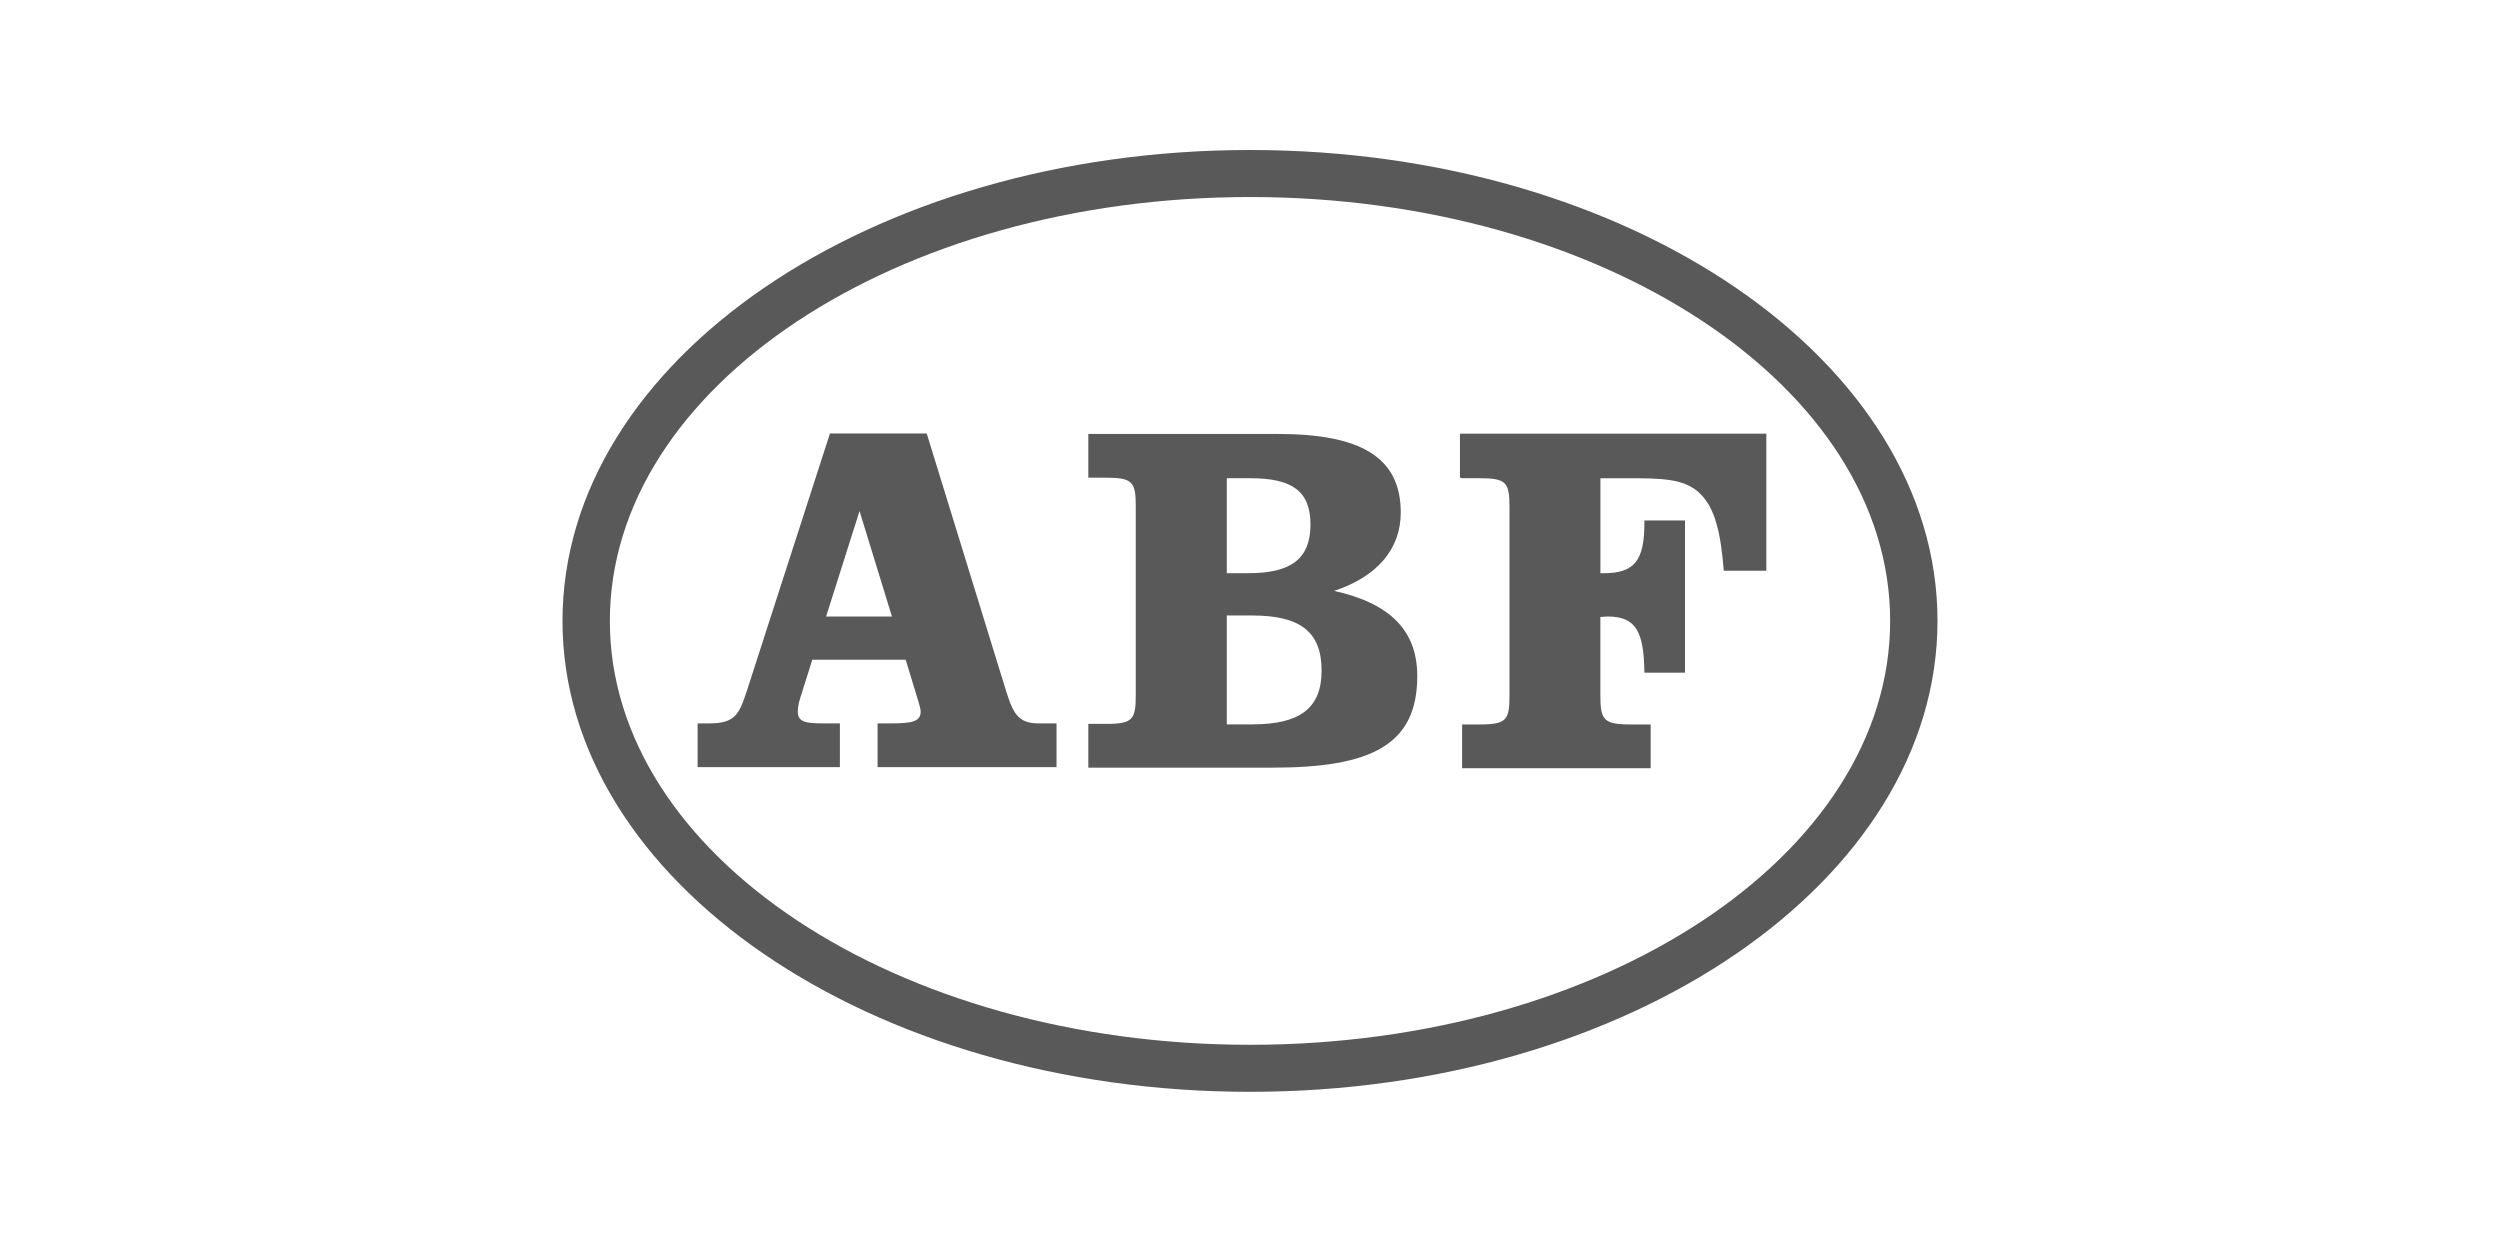
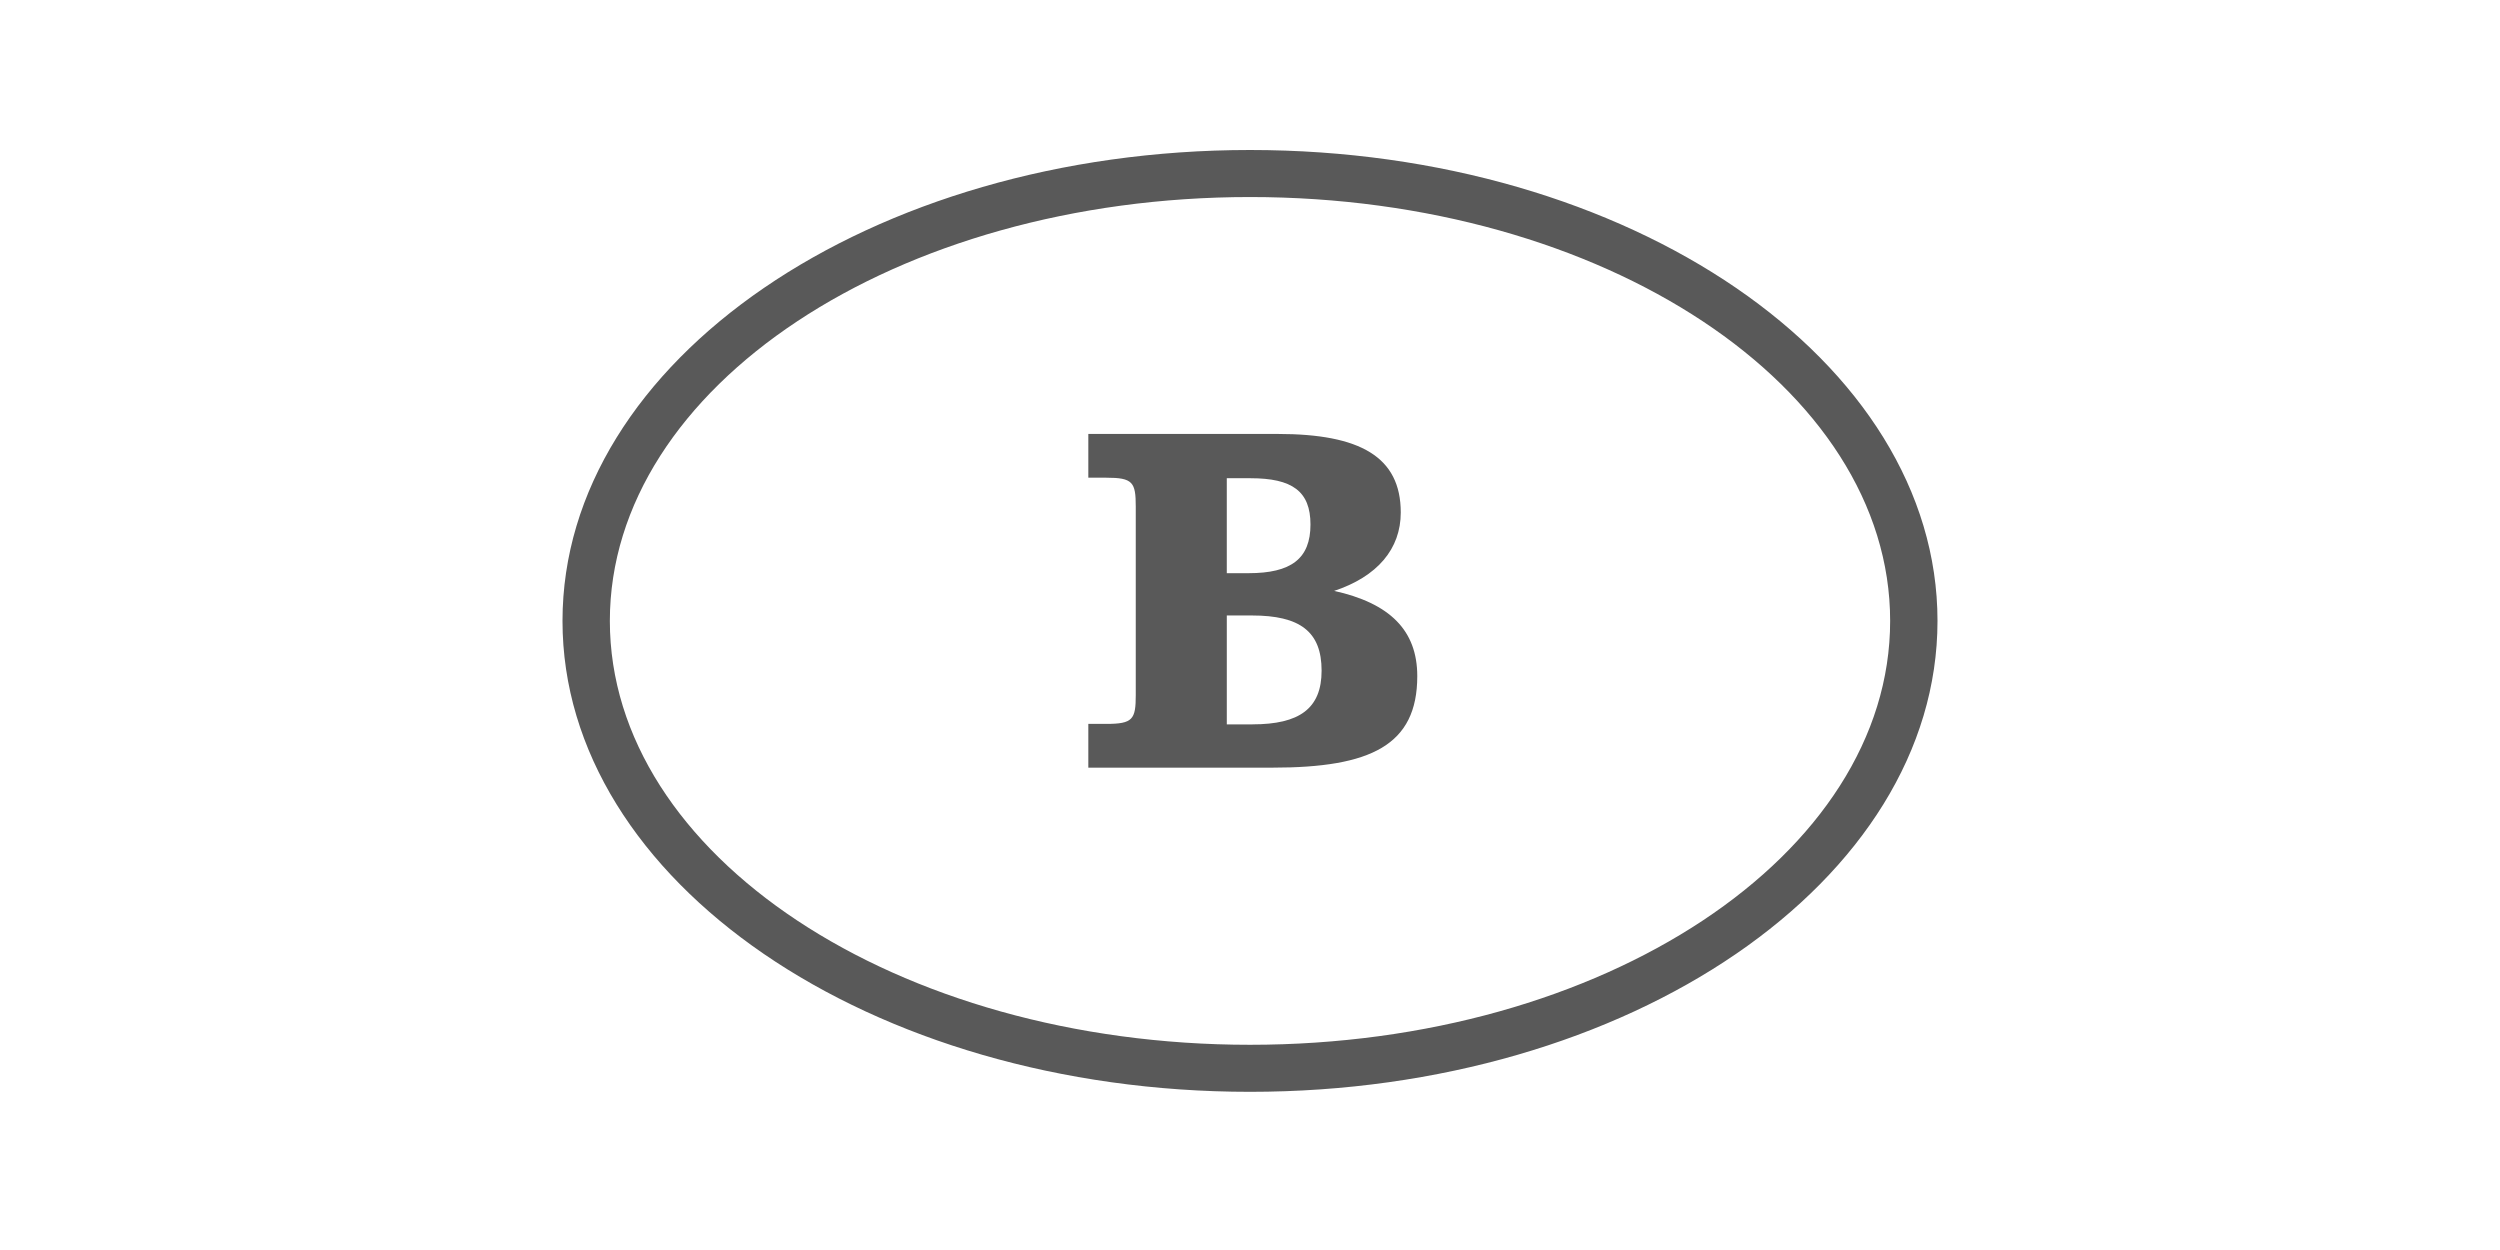
<svg xmlns="http://www.w3.org/2000/svg" width="200px" height="100px" viewBox="0 0 200 100" version="1.1">
  <title>logo_abf</title>
  <g id="logo_abf" stroke="none" stroke-width="1" fill="none" fill-rule="evenodd">
    <g id="ABF_logo_w" transform="translate(45, 12)" fill="#595959" fill-rule="nonzero">
-       <path d="M35.524,43.401 L29.138,22.679 L21.396,22.679 L14.743,43.284 C14.125,45.152 13.814,45.872 11.724,45.872 L10.809,45.872 L10.809,49.371 L22.191,49.371 L22.191,45.872 L20.914,45.872 C19.405,45.872 18.824,45.748 18.824,44.916 C18.824,44.718 18.863,44.317 19.019,43.842 L19.984,40.777 L27.454,40.777 L28.46,44.081 C28.537,44.4 28.653,44.675 28.653,44.916 C28.653,45.71 27.994,45.872 26.293,45.872 L25.207,45.872 L25.207,49.372 L39.523,49.372 L39.523,45.872 L38.208,45.872 C36.567,45.896 36.108,45.245 35.529,43.41 L35.524,43.401 Z M21.09,37.32 L23.762,28.882 L26.356,37.32 L21.066,37.32 L21.09,37.32 Z" id="path5" />
      <path d="M61.682,35.29 C65.205,34.131 67.061,31.904 67.061,29 C67.061,24.546 63.808,22.716 57.227,22.716 L42.066,22.716 L42.066,26.216 L43.499,26.216 C45.625,26.216 45.861,26.573 45.861,28.525 L45.861,43.603 C45.861,45.553 45.627,45.912 43.499,45.912 L42.066,45.912 L42.066,49.412 L56.809,49.412 C64.665,49.412 68.382,47.619 68.382,42.093 C68.382,38.424 66.186,36.252 61.698,35.263 L61.682,35.29 Z M53.144,26.258 L55.038,26.258 C58.368,26.258 59.838,27.293 59.838,29.96 C59.838,32.701 58.288,33.855 54.883,33.855 L53.143,33.855 L53.143,26.266 L53.144,26.258 Z M55.195,45.952 L53.144,45.952 L53.144,37.238 L55.154,37.238 C58.984,37.238 60.728,38.513 60.728,41.652 C60.728,44.692 58.942,45.948 55.202,45.948 L55.195,45.952 Z" id="path7" />
-       <path d="M71.967,26.258 L73.398,26.258 C75.524,26.258 75.758,26.615 75.758,28.568 L75.758,43.645 C75.758,45.596 75.524,45.955 73.398,45.955 L71.967,45.955 L71.967,49.455 L87.053,49.455 L87.053,45.955 L85.427,45.955 C83.299,45.955 83.03,45.596 83.03,43.645 L83.03,37.359 C83.226,37.359 83.416,37.32 83.612,37.32 C85.892,37.32 86.513,38.553 86.551,41.814 L89.802,41.814 L89.802,29.638 L86.551,29.638 L86.551,29.838 C86.551,32.821 85.777,33.857 83.301,33.857 L83.033,33.857 L83.033,26.259 L85.084,26.259 C87.869,26.259 89.766,26.259 91.004,27.49 C92.203,28.646 92.666,30.635 92.901,33.658 L96.306,33.658 L96.306,22.695 L71.795,22.695 L71.795,26.207 L71.967,26.258 Z" id="path9" />
      <path d="M55,0 C24.644,0 0,16.867 0,37.673 C0,58.487 24.619,75.346 55,75.346 C85.356,75.346 110,58.479 110,37.673 C110,16.867 85.364,0 55,0 L55,0 Z M55,71.583 C26.718,71.583 3.788,56.397 3.788,37.673 C3.788,18.949 26.718,3.763 55,3.763 C83.282,3.763 106.212,18.949 106.212,37.673 C106.212,56.397 83.282,71.583 55,71.583 Z" id="path11" />
    </g>
  </g>
</svg>